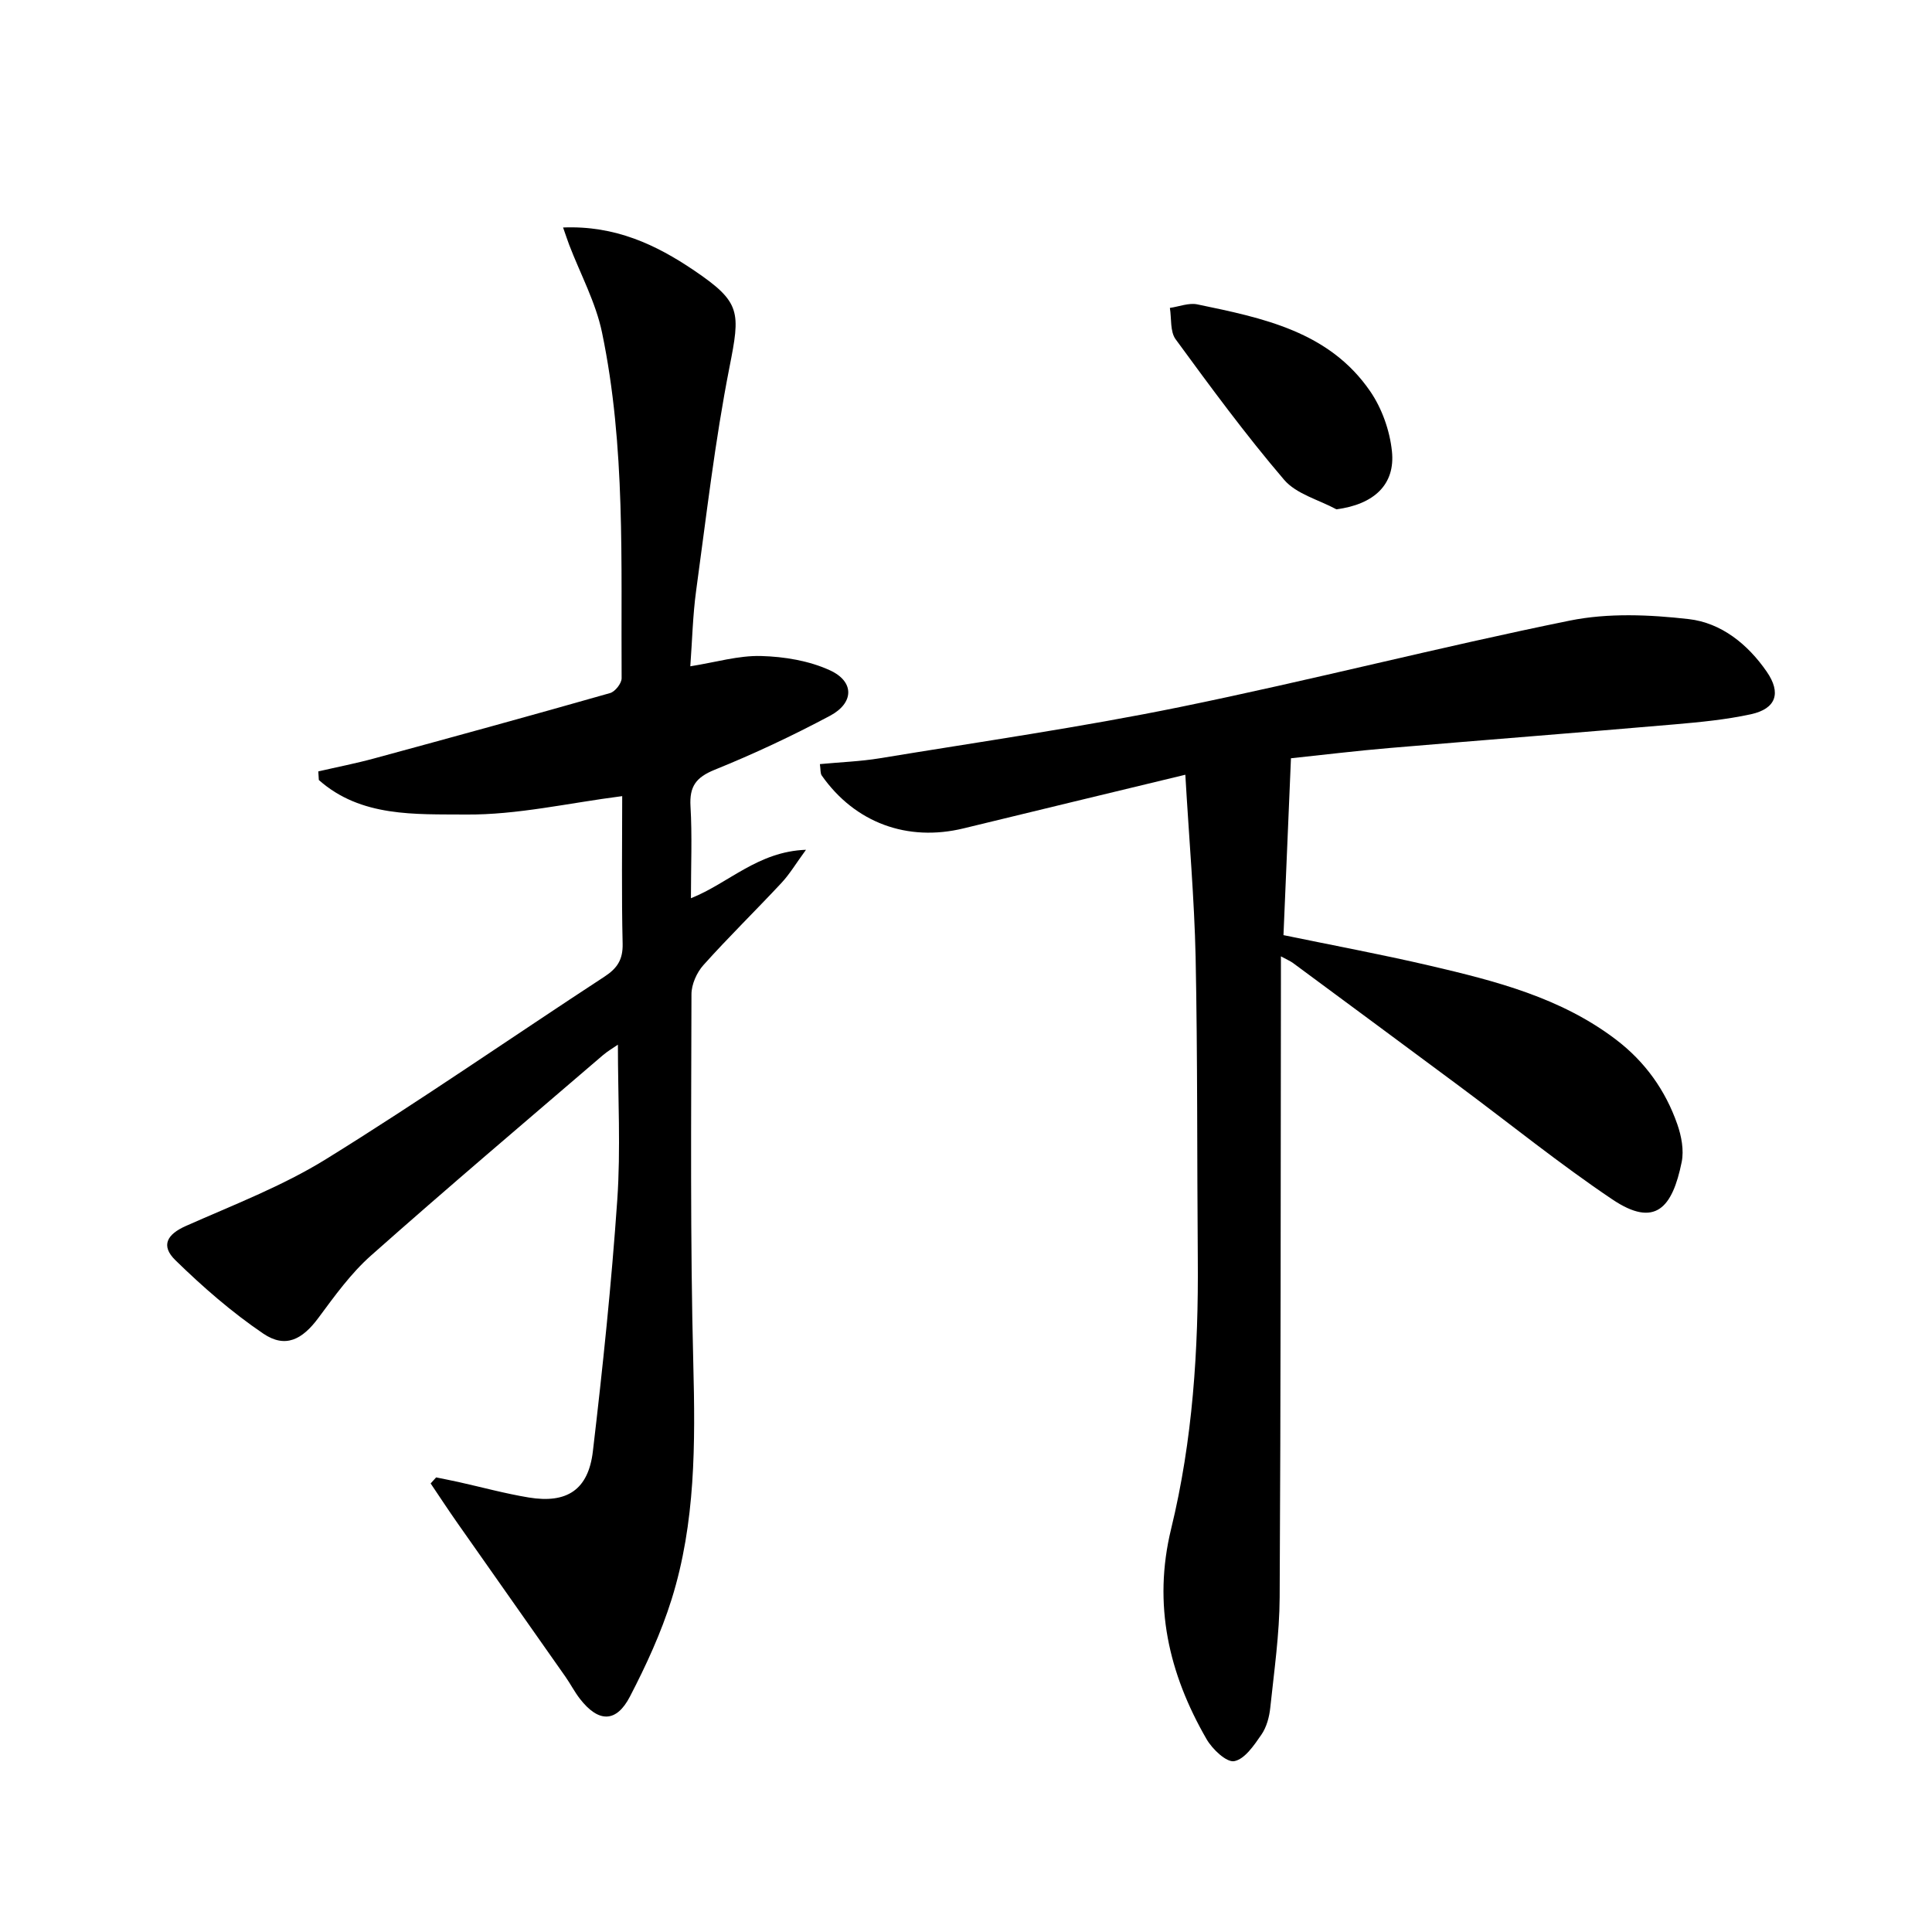
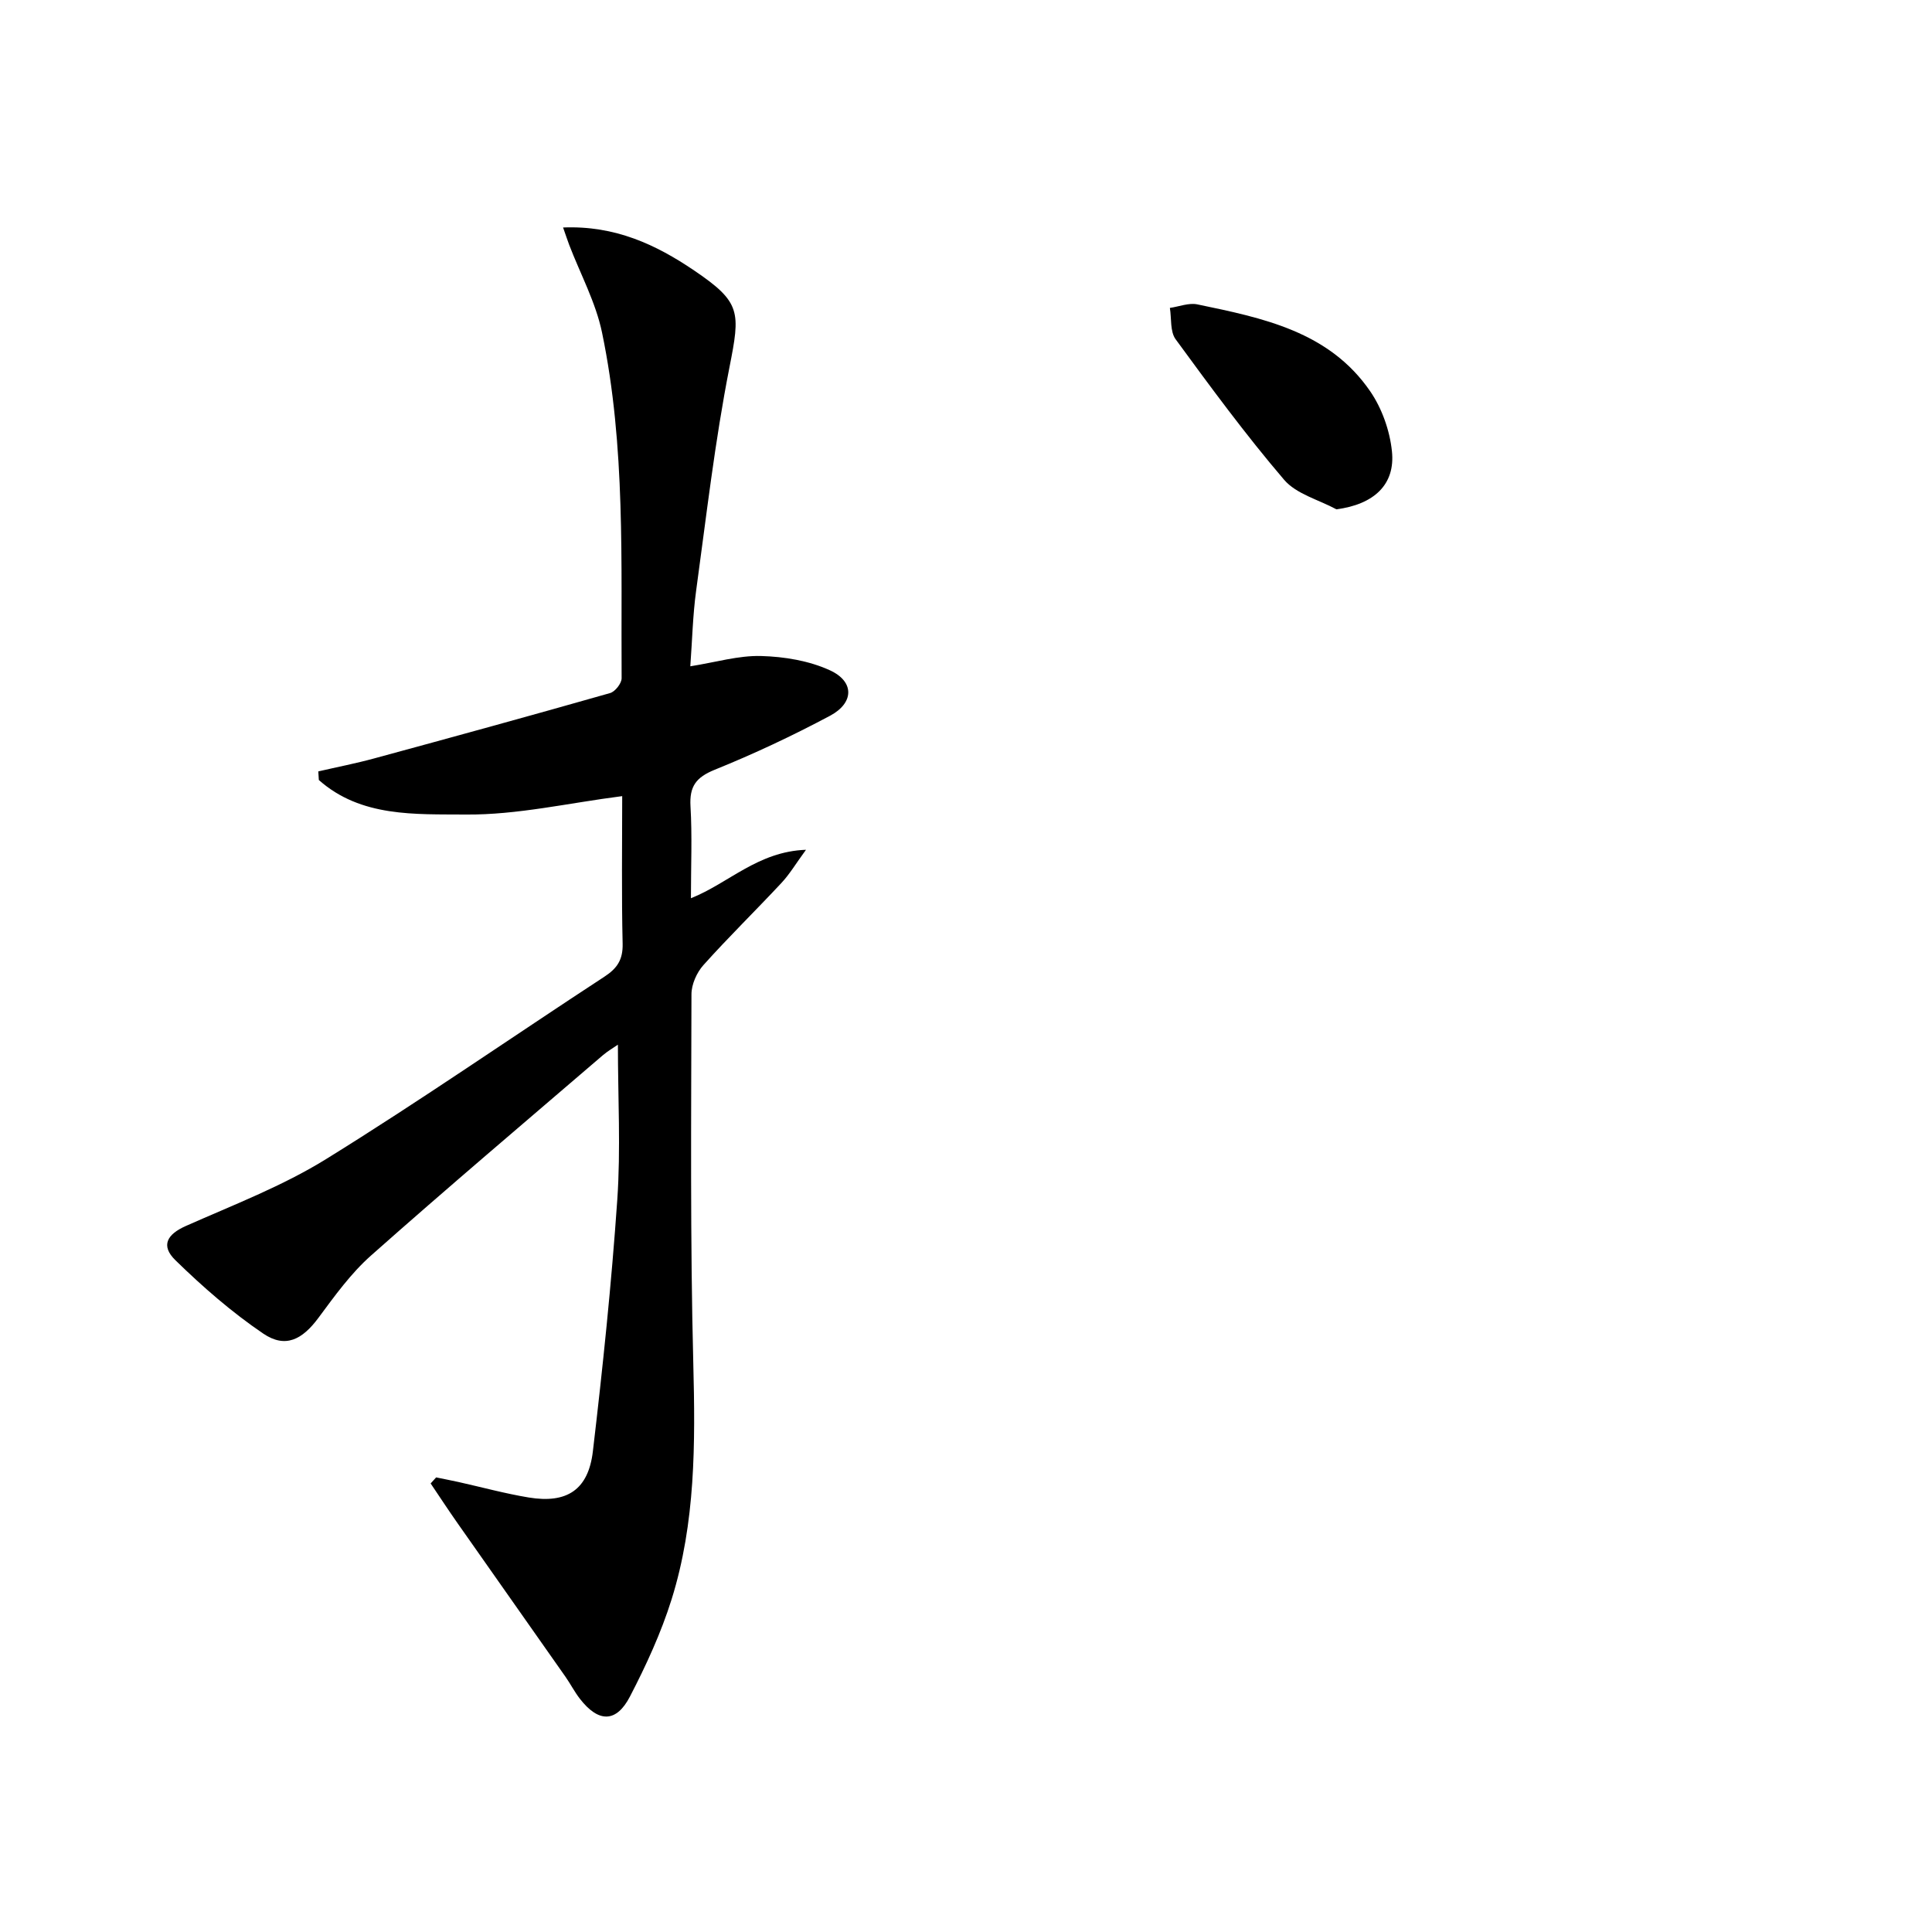
<svg xmlns="http://www.w3.org/2000/svg" enable-background="new 0 0 400 400" viewBox="0 0 400 400">
  <path d="m116.58 47.1c10.79-.44 19.27 3.57 27.15 8.91 9.73 6.59 9.56 8.56 7.29 20.07-3.01 15.28-4.78 30.82-6.9 46.27-.69 5.07-.8 10.21-1.2 15.6 5.26-.83 9.98-2.26 14.66-2.13 4.81.13 9.95.98 14.27 2.97 5.07 2.33 4.99 6.74 0 9.4-7.75 4.13-15.74 7.89-23.88 11.18-3.88 1.57-5.25 3.46-5.01 7.57.36 6.14.09 12.32.09 19.03 7.83-3.12 13.86-9.68 23.82-10.03-2.08 2.84-3.37 5.03-5.07 6.85-5.34 5.73-10.95 11.2-16.17 17.03-1.38 1.54-2.47 3.99-2.47 6.03-.05 25.49-.27 50.99.38 76.47.42 16.53.48 32.93-4.5 48.83-2.17 6.92-5.26 13.63-8.61 20.09-2.84 5.48-6.52 5.42-10.35.5-1.12-1.44-1.96-3.09-3.01-4.59-7.43-10.59-14.89-21.16-22.32-31.76-1.91-2.72-3.73-5.5-5.59-8.26.38-.42.76-.83 1.14-1.25 1.54.32 3.08.61 4.61.95 4.85 1.08 9.66 2.4 14.56 3.21 7.89 1.3 12.34-1.57 13.28-9.57 2.04-17.31 3.85-34.67 5.05-52.05.73-10.55.13-21.2.13-32.13-.89.62-2.09 1.31-3.12 2.19-16.04 13.77-32.18 27.43-47.99 41.46-4.17 3.69-7.53 8.37-10.88 12.89-3.35 4.53-6.85 6.38-11.43 3.28-6.52-4.42-12.56-9.69-18.2-15.2-3.11-3.04-1.69-5.37 2.16-7.08 9.82-4.36 20-8.25 29.07-13.87 19.51-12.08 38.38-25.19 57.6-37.75 2.65-1.73 3.84-3.52 3.77-6.81-.24-10.13-.09-20.26-.09-30.57-11.11 1.42-21.76 3.91-32.4 3.81-10.39-.09-21.69.6-30.41-7.15-.04-.59-.07-1.18-.11-1.78 3.86-.89 7.76-1.65 11.58-2.69 16.3-4.43 32.59-8.9 48.84-13.53 1.04-.3 2.39-2.02 2.38-3.07-.16-23.93.86-47.97-4.06-71.59-1.3-6.24-4.48-12.09-6.79-18.12-.33-.87-.62-1.76-1.27-3.61z" />
-   <path d="m245.41 160.4c-16.02 3.87-30.96 7.46-45.89 11.1-11.66 2.84-22.51-1.15-29.38-10.93-.33-.46-.22-1.23-.39-2.37 4.3-.41 8.4-.55 12.41-1.21 20.76-3.42 41.61-6.41 62.21-10.62 26.97-5.51 53.65-12.4 80.63-17.88 7.94-1.61 16.53-1.24 24.65-.31 6.7.77 12.19 5.17 16.13 10.88 3.05 4.41 1.96 7.68-3.28 8.82-5.17 1.12-10.48 1.63-15.76 2.09-19.69 1.7-39.39 3.23-59.08 4.9-6.75.57-13.48 1.39-20.38 2.12-.52 12.34-1.03 24.27-1.55 36.62 9.95 2.06 20.18 3.96 30.3 6.32 13.59 3.17 27.13 6.61 38.56 15.32 6 4.57 10.22 10.47 12.68 17.52.85 2.43 1.4 5.34.91 7.79-1.92 9.5-5.49 13.73-14.37 7.76-10.87-7.31-21.09-15.58-31.62-23.41-11.48-8.53-22.99-17.03-34.5-25.54-.51-.37-1.11-.62-2.49-1.37v5.77c-.06 42.31-.02 84.63-.26 126.94-.04 7.61-1.14 15.23-1.94 22.82-.2 1.93-.76 4.05-1.84 5.61-1.51 2.19-3.45 5.08-5.62 5.49-1.61.3-4.54-2.48-5.73-4.55-7.83-13.55-11.16-27.85-7.34-43.55 4.47-18.34 5.68-37.08 5.52-55.92-.17-20.82-.03-41.64-.45-62.46-.27-12.07-1.34-24.15-2.13-37.75z" />
  <path d="m276.69 105.45c-3.67-1.99-8.31-3.16-10.84-6.13-7.95-9.3-15.22-19.2-22.45-29.08-1.17-1.6-.83-4.3-1.19-6.49 1.9-.27 3.92-1.1 5.69-.73 13.53 2.81 27.3 5.59 35.81 18.03 2.41 3.52 4.02 8.08 4.47 12.33.76 7-3.79 11.06-11.49 12.07z" />
</svg>